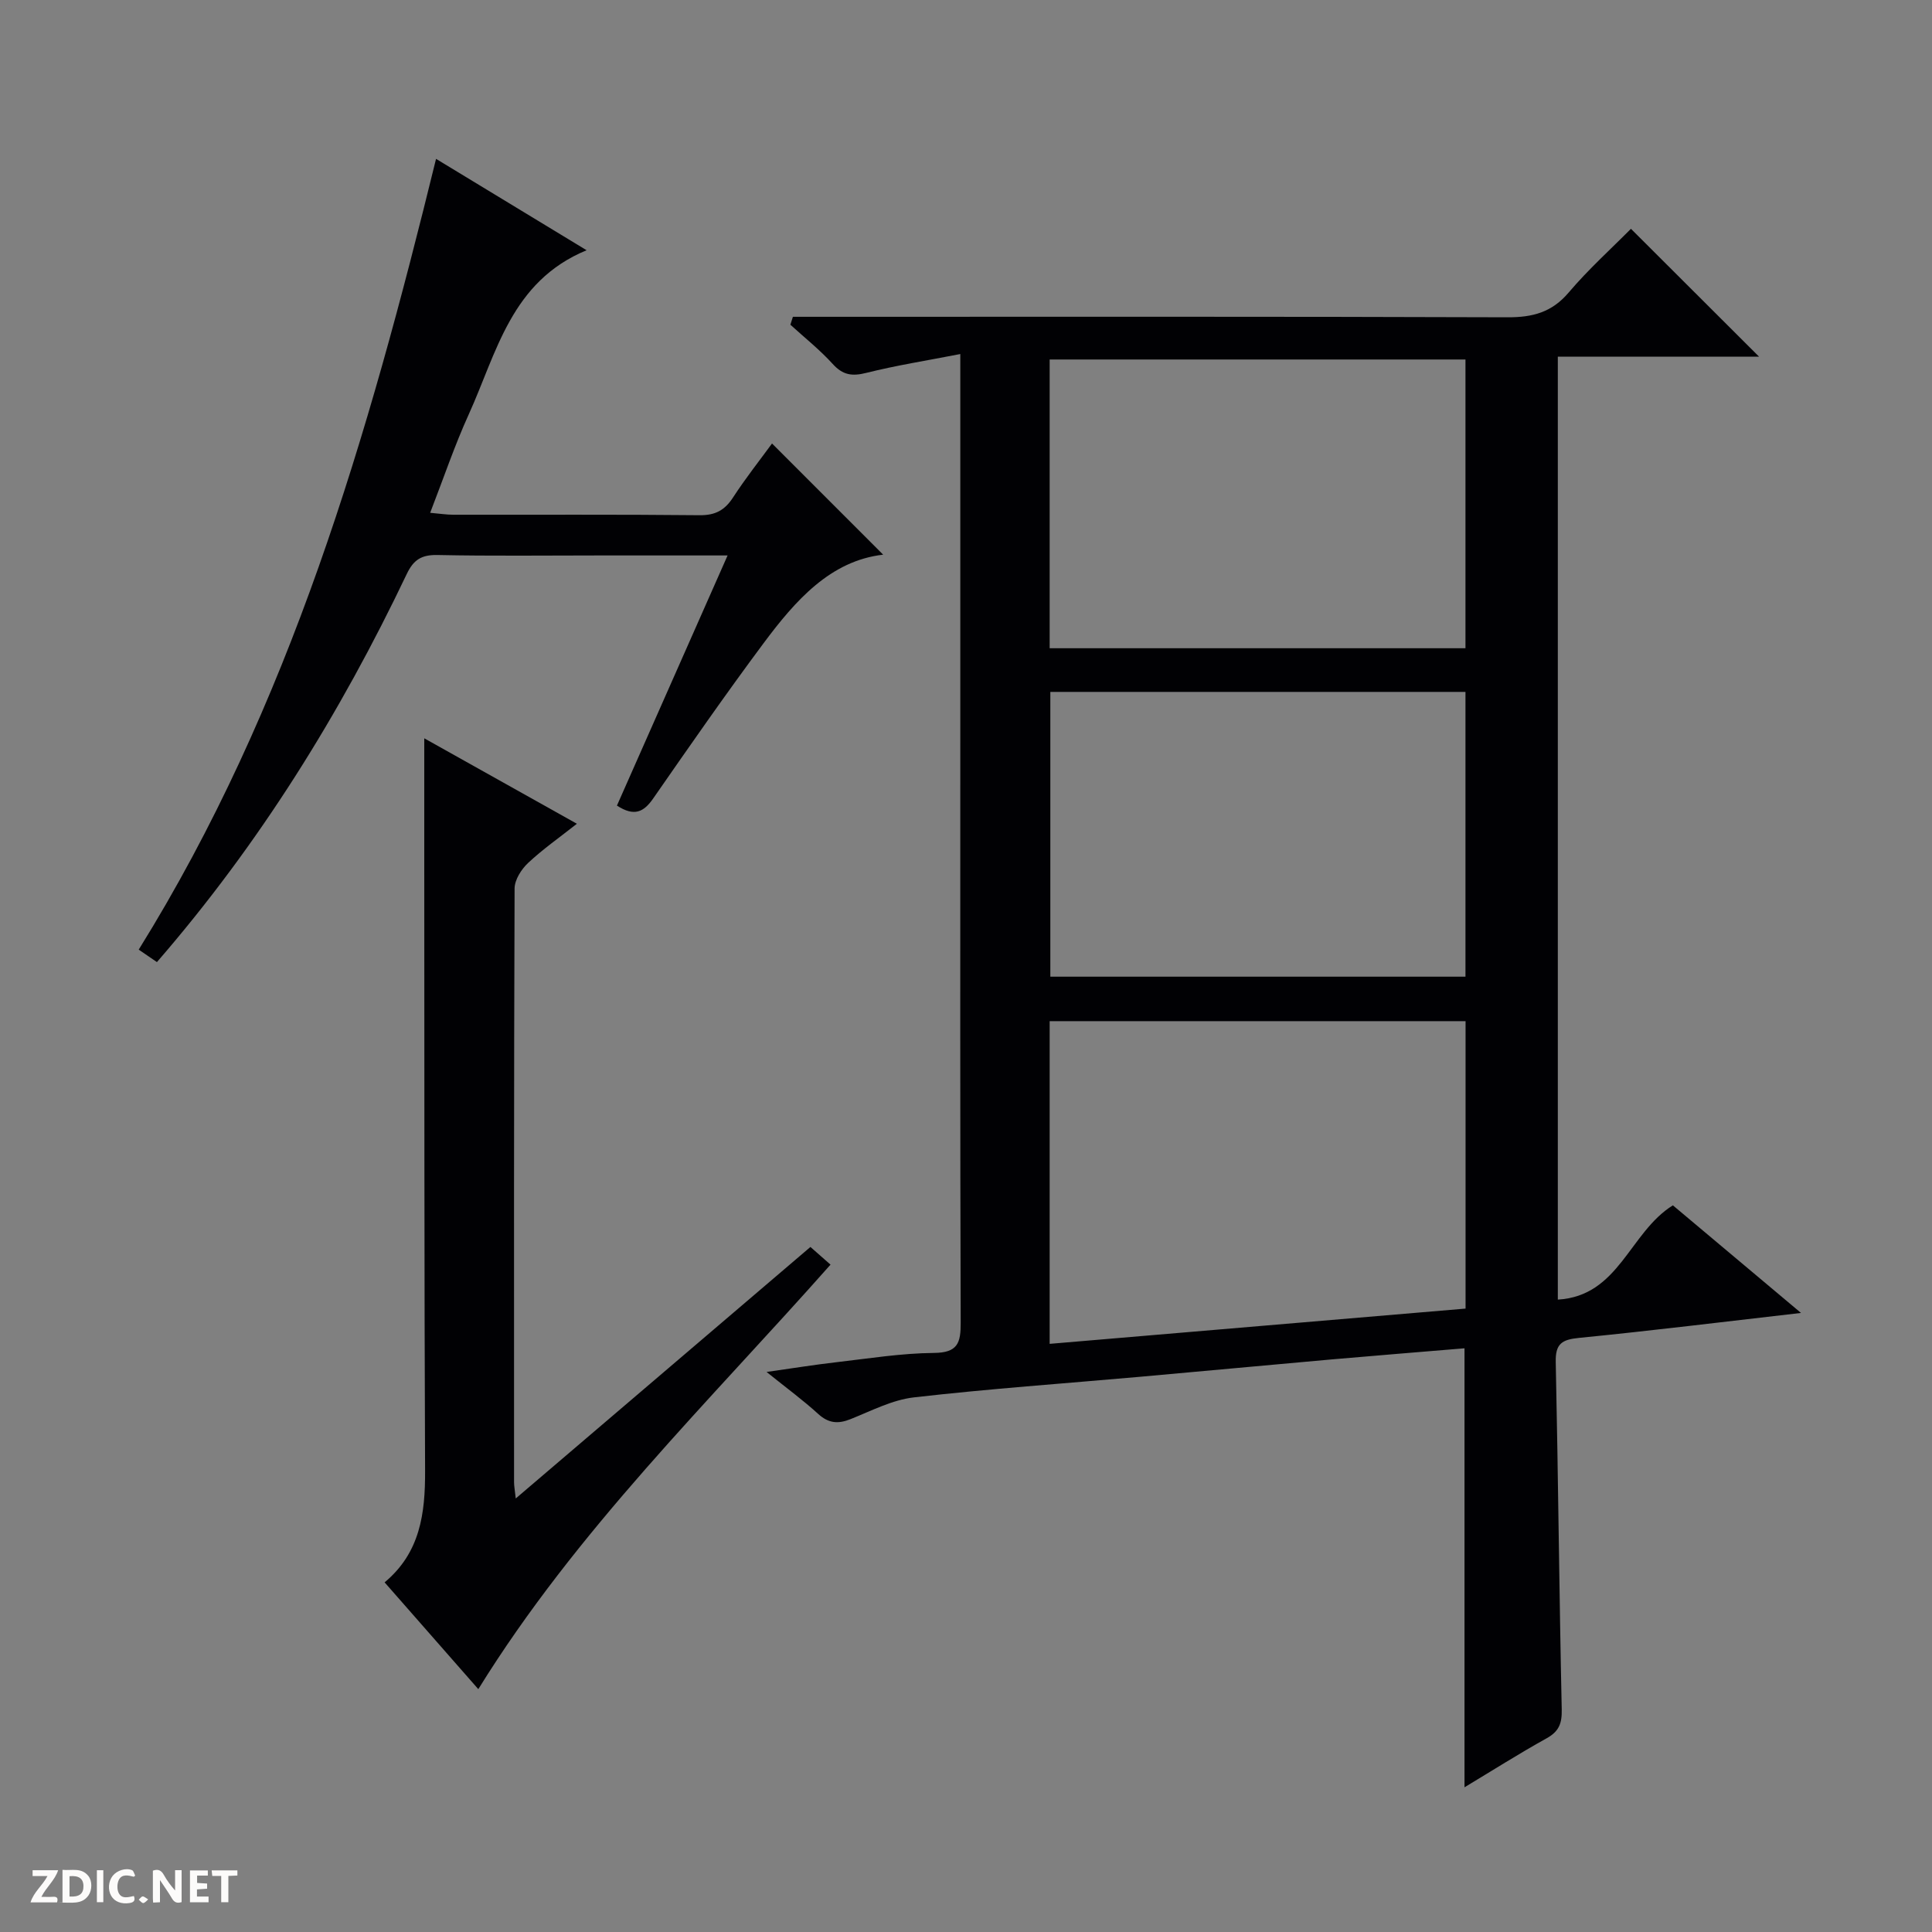
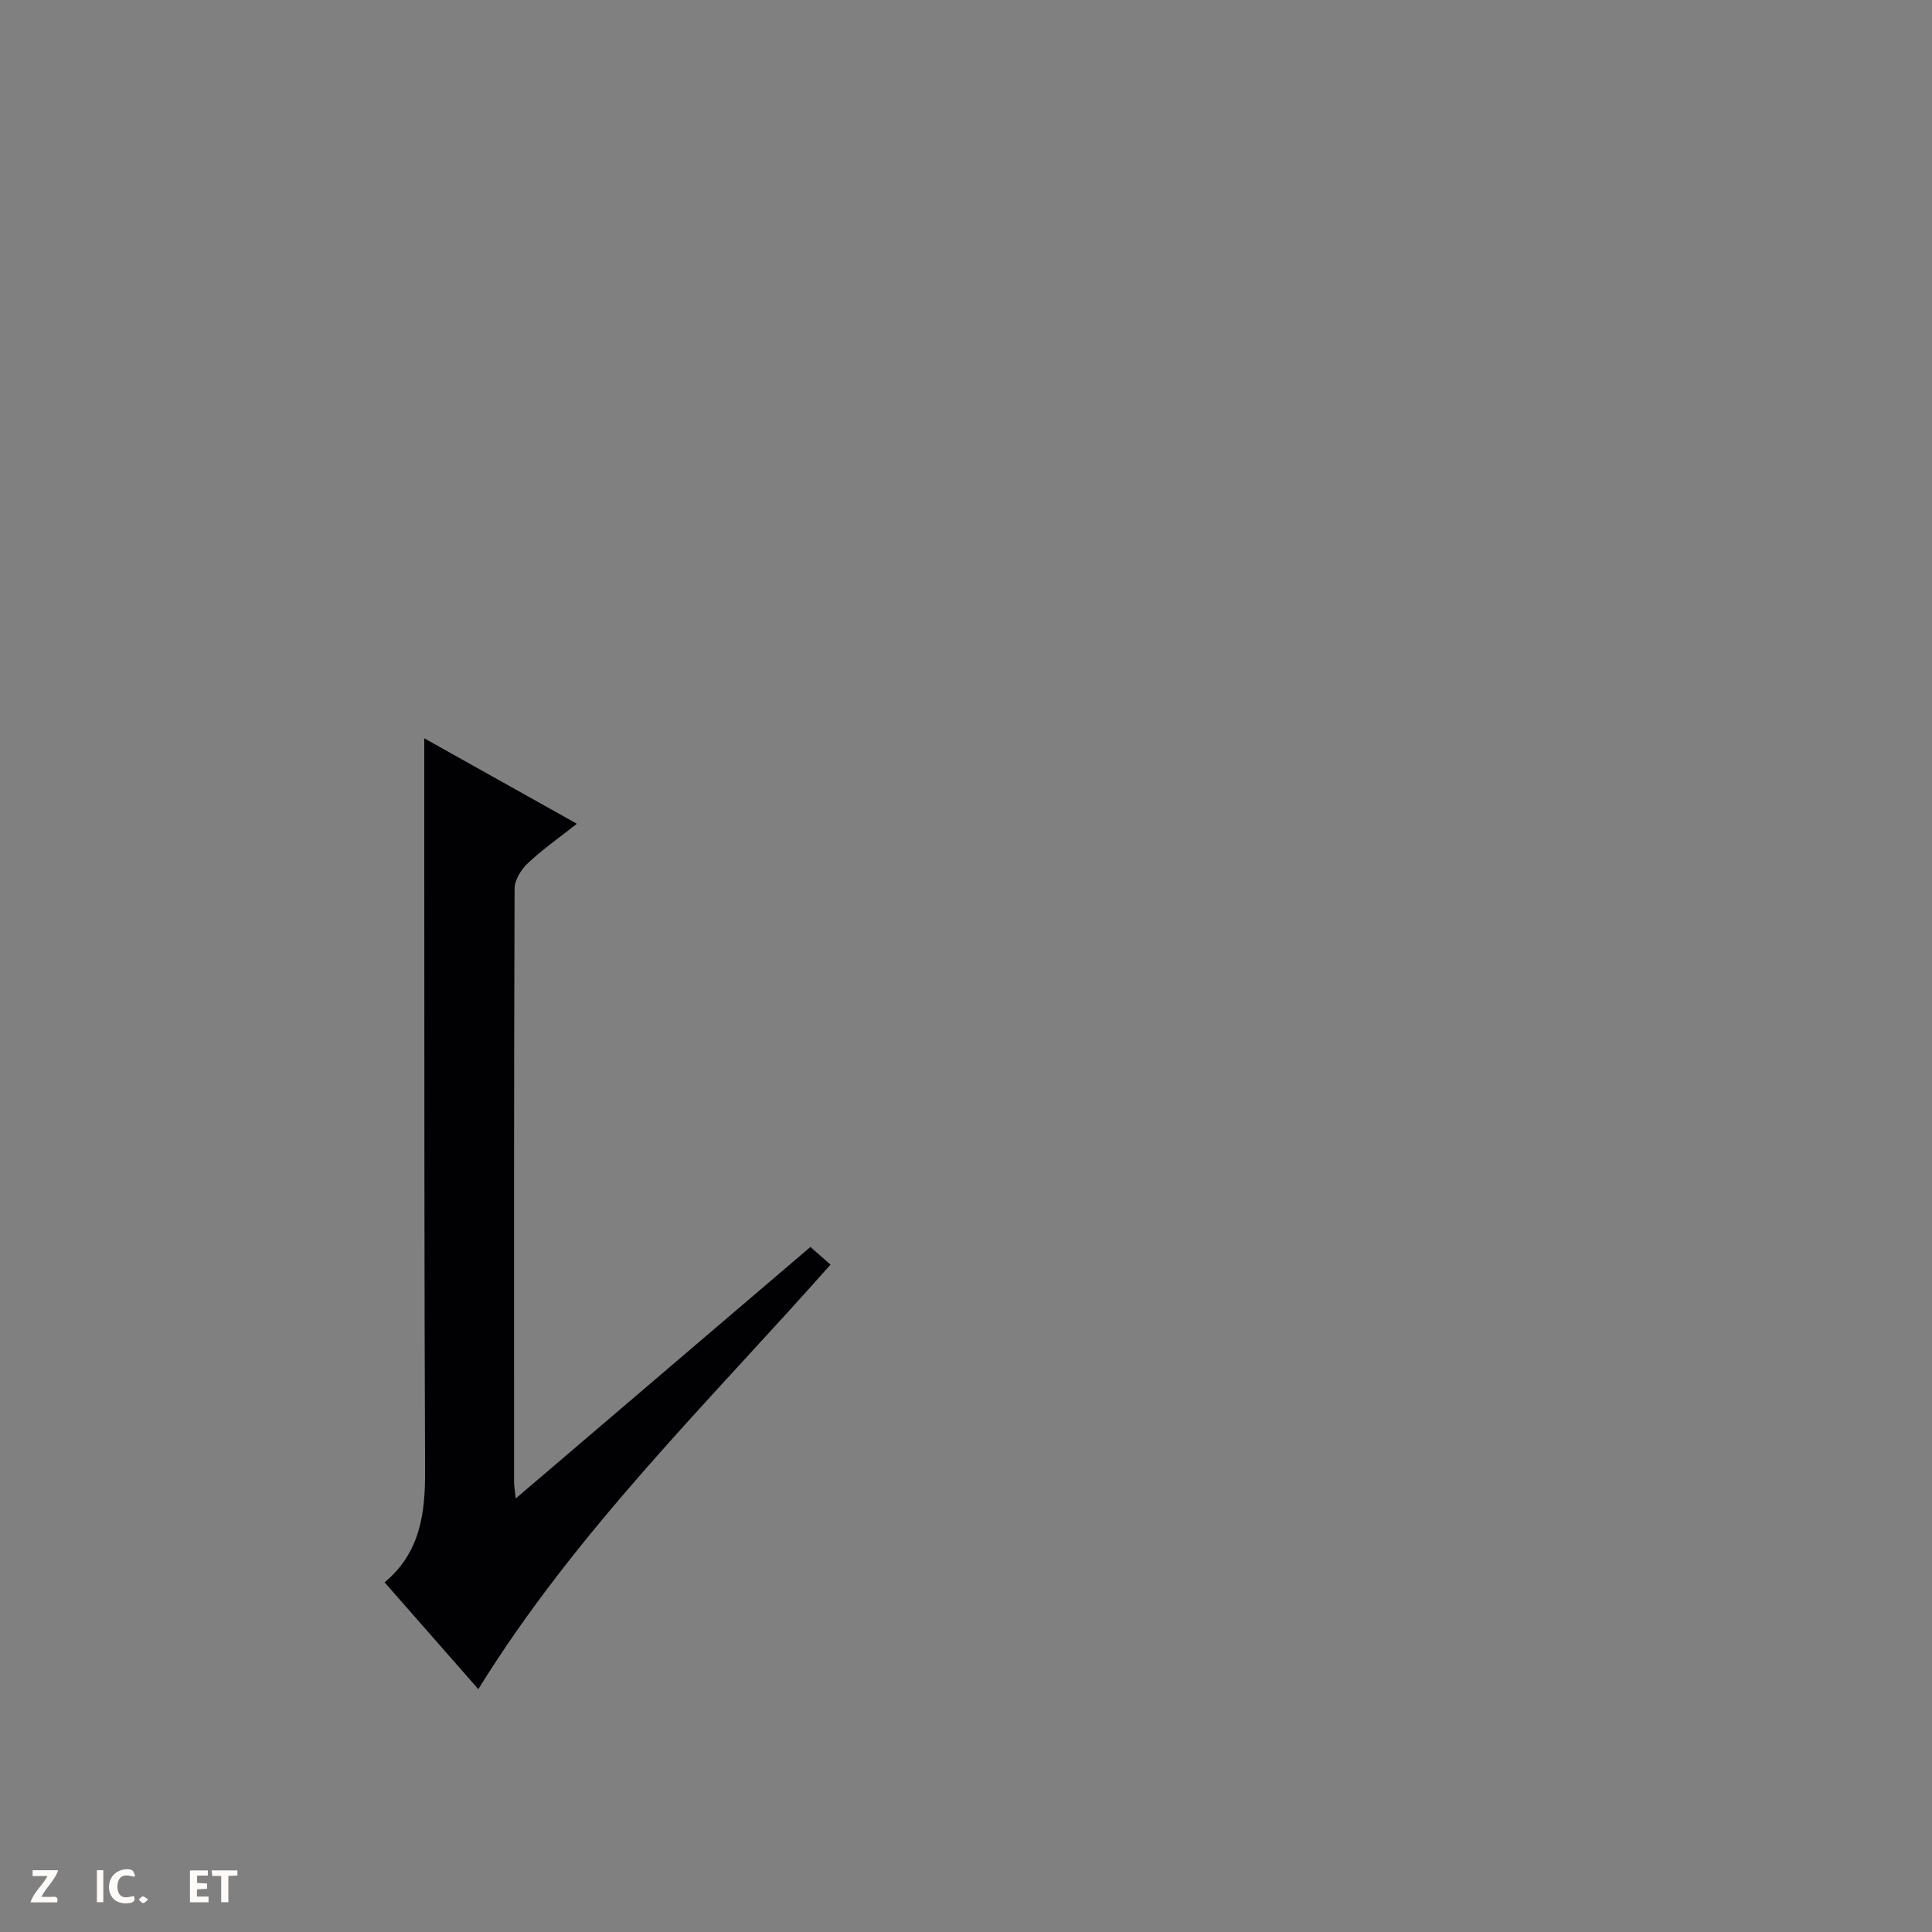
<svg xmlns="http://www.w3.org/2000/svg" enable-background="new 0 0 400 400" viewBox="0 0 400 400">
  <rect x="0" y="0" width="400" height="400" fill="#808080" stroke="none" />
  <g fill="#fcfbfa">
-     <path d="m37.59 393.81c-.92.31-1.52.05-2-.78-.7-1.2-1.52-2.34-2.47-3.78v4.59c-.55.03-.95.05-1.41.07-.03-.37-.06-.64-.06-.91 0-1.91 0-3.81 0-5.7 1.13-.41 1.77-.03 2.29.91.62 1.11 1.38 2.14 2.31 3.19v-4.2h1.35v6.61z" />
-     <path d="m12.94 393.88v-6.75c1.9.19 3.93-.54 5.37 1.29.8 1.01.78 2.88.03 3.97-1.37 1.97-3.4 1.51-6.4 1.49m2.45-1.22c2.04.12 2.92-.58 2.89-2.21-.03-1.51-.98-2.19-2.89-2z" />
    <path d="m11.81 393.87h-5.49c.68-2.18 2.47-3.48 3.51-5.45h-3.08v-1.21h5.29c-.71 2.13-2.44 3.48-3.47 5.51.86 0 1.63.04 2.39-.01.79-.05 1.14.21.85 1.16" />
    <path d="m39.33 393.86v-6.61h3.7v1.07h-2.22v1.52c.68.04 1.34.09 2.07.13v1.07c-.72.05-1.38.09-2.1.14v1.48h2.4v1.19h-3.85z" />
    <path d="m27.71 388.56c-1.15-.3-2.46-.61-3.1.64-.37.73-.41 1.93-.06 2.67.63 1.35 1.99.93 3.17.68.35.94-.01 1.32-.93 1.46-1.62.25-3.05-.27-3.76-1.48-.73-1.24-.6-3.03.31-4.17.88-1.11 2.71-1.7 4-1.16.32.13.44.74.65 1.12-.1.08-.19.16-.28.24" />
    <path d="m49.15 387.24v1.07c-.59.02-1.17.05-1.87.08v5.44h-1.48v-5.44h-1.85c-.05-.4-.08-.73-.13-1.15z" />
    <path d="m20.06 387.21h1.33v6.62h-1.33z" />
    <path d="m30.68 393.25c-.39.38-.8.79-1.05.76-.32-.05-.6-.45-.9-.7.26-.24.51-.64.8-.67.29-.04.62.3 1.15.61" />
  </g>
-   <path d="m303.21 279.15c-9.16.77-18.39 1.5-27.6 2.31-13.24 1.17-26.47 2.43-39.71 3.6-15.56 1.38-31.15 2.47-46.66 4.25-4.5.51-8.84 2.79-13.15 4.51-2.58 1.03-4.55.87-6.69-1.08-3.06-2.79-6.41-5.25-10.69-8.69 5.48-.78 9.88-1.49 14.31-2 6.77-.78 13.55-1.88 20.33-1.94 4.94-.04 5.57-2.06 5.55-6.26-.13-39.99-.08-79.99-.08-119.98 0-24.66 0-49.33 0-73.99 0-1.79 0-3.59 0-6.58-6.97 1.36-13.28 2.35-19.46 3.9-2.94.74-4.86.47-6.95-1.84-2.67-2.94-5.82-5.44-8.77-8.13.17-.55.35-1.09.52-1.64h5.5c47.49 0 94.99-.07 142.48.1 5.2.02 9.16-1.03 12.64-5.13 4.08-4.81 8.81-9.07 12.89-13.19 8.95 8.94 17.7 17.67 26.53 26.48-13.55 0-27.44 0-41.67 0v195.22c12.71-.75 14.78-13.88 23.82-19.52 8.36 7.02 17.06 14.33 26.53 22.28-16.05 1.84-31.01 3.69-46 5.17-3.54.35-4.87 1.24-4.78 5.01.51 23.97.72 47.94 1.24 71.91.06 2.89-.55 4.54-3.12 5.97-5.76 3.2-11.34 6.74-17.01 10.15 0-30.35 0-60.37 0-90.89zm-85.89-.92c29.04-2.46 57.56-4.88 86.11-7.3 0-20.29 0-39.99 0-59.51-28.93 0-57.46 0-86.11 0zm0-144.02h86.09c0-20.25 0-40.11 0-59.78-28.94 0-57.47 0-86.09 0zm.14 68h85.95c0-19.92 0-39.44 0-58.96-28.83 0-57.25 0-85.95 0z" fill="#010104" />
  <path d="m99.03 349.72c-6.47-7.37-12.82-14.6-19.4-22.11 7.39-6.16 8.41-14.29 8.38-23.07-.18-41.97-.14-83.95-.17-125.92-.01-8.42 0-16.84 0-25.76 10.17 5.69 20.54 11.5 31.6 17.69-3.61 2.85-7.07 5.27-10.12 8.13-1.39 1.31-2.77 3.48-2.78 5.27-.15 40.97-.12 81.95-.11 122.92 0 .79.16 1.57.35 3.37 20.66-17.63 40.7-34.73 61.01-52.07 1.35 1.19 2.55 2.24 4.16 3.66-25.24 28.5-52.56 54.98-72.92 87.89z" fill="#010104" />
-   <path d="m32.49 199.19c-1.38-.94-2.45-1.68-3.77-2.58 31.34-50.43 47.5-106.37 61.56-163.72 10.1 6.13 20.25 12.29 31.17 18.92-15.64 6.45-18.61 21.23-24.4 33.98-2.94 6.46-5.21 13.22-7.99 20.38 1.96.17 3.38.4 4.8.4 17 .03 34-.08 50.99.1 3.25.03 5.2-1.03 6.92-3.68 2.63-4.04 5.63-7.83 8.07-11.17 7.74 7.75 15.53 15.54 23.01 23.02-10.91 1.24-18.17 9.48-24.76 18.33-7.85 10.54-15.35 21.34-22.85 32.14-1.96 2.83-3.92 3.81-7.51 1.48 7.54-17.04 15.08-34.09 22.91-51.79-9.32 0-17.93 0-26.54 0-11.17 0-22.33.14-33.49-.09-3.3-.07-4.97.93-6.4 3.94-13.73 28.81-30.39 55.74-51.72 80.34z" fill="#010104" />
</svg>